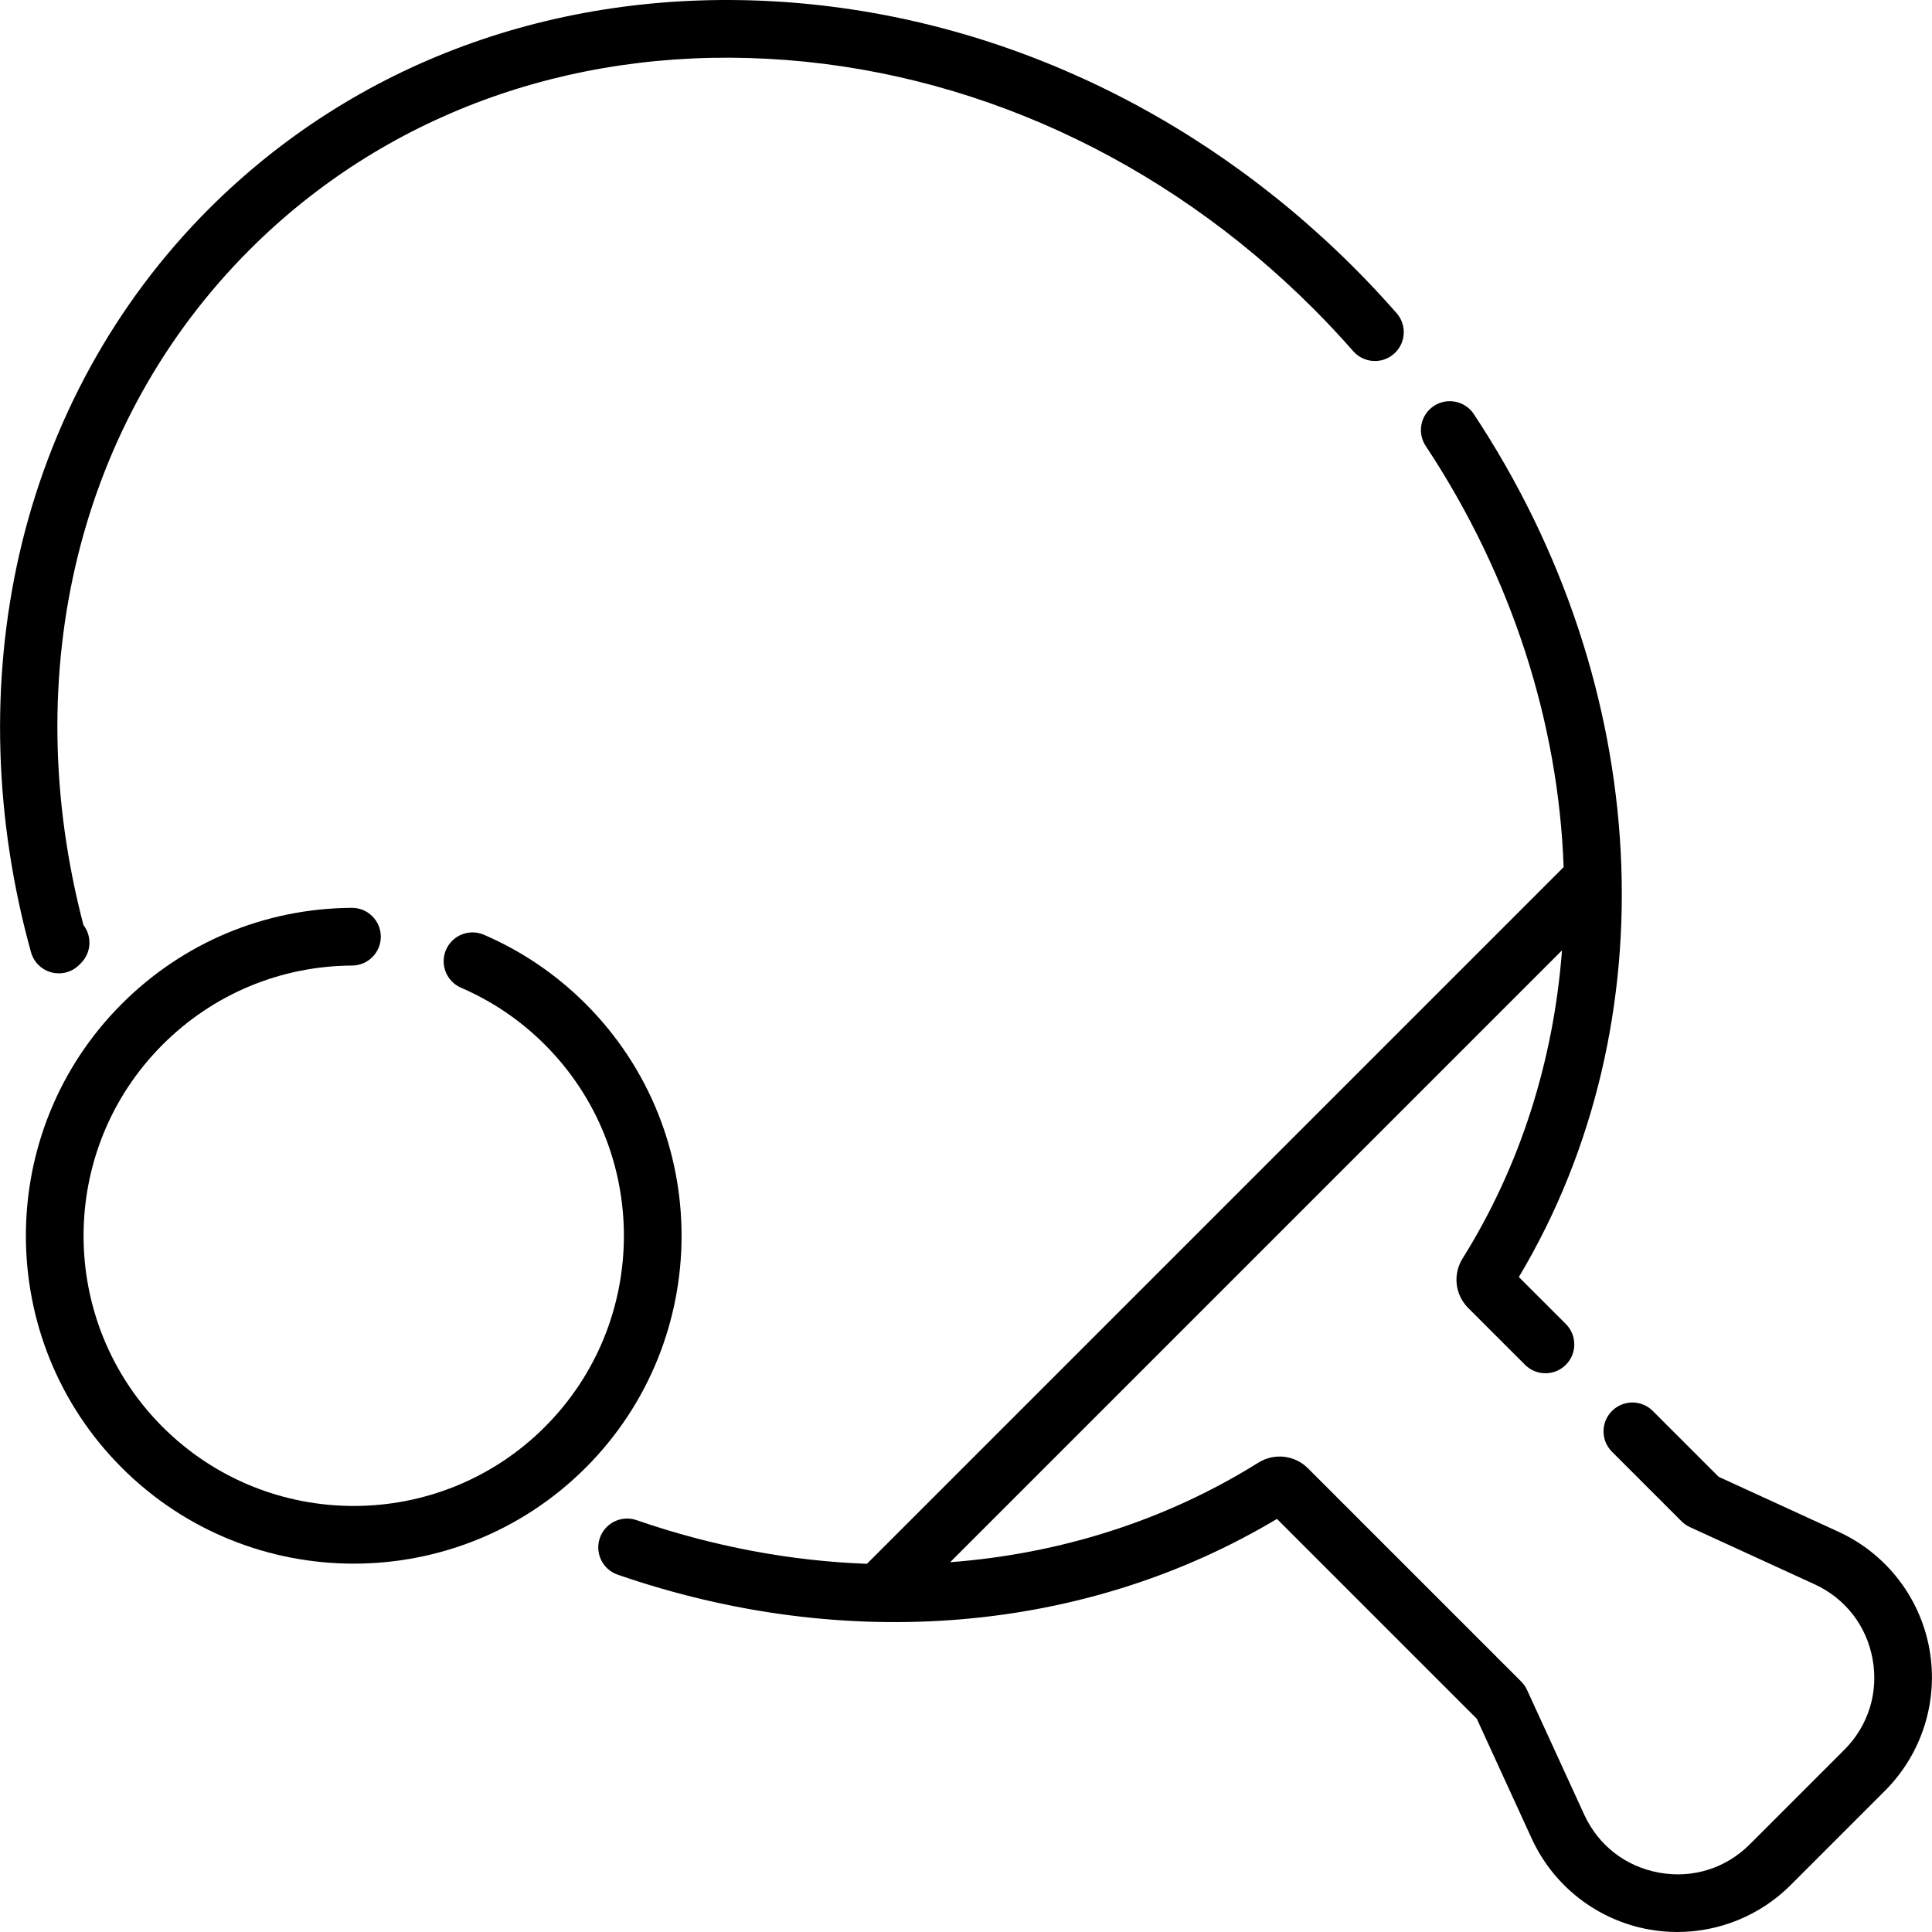
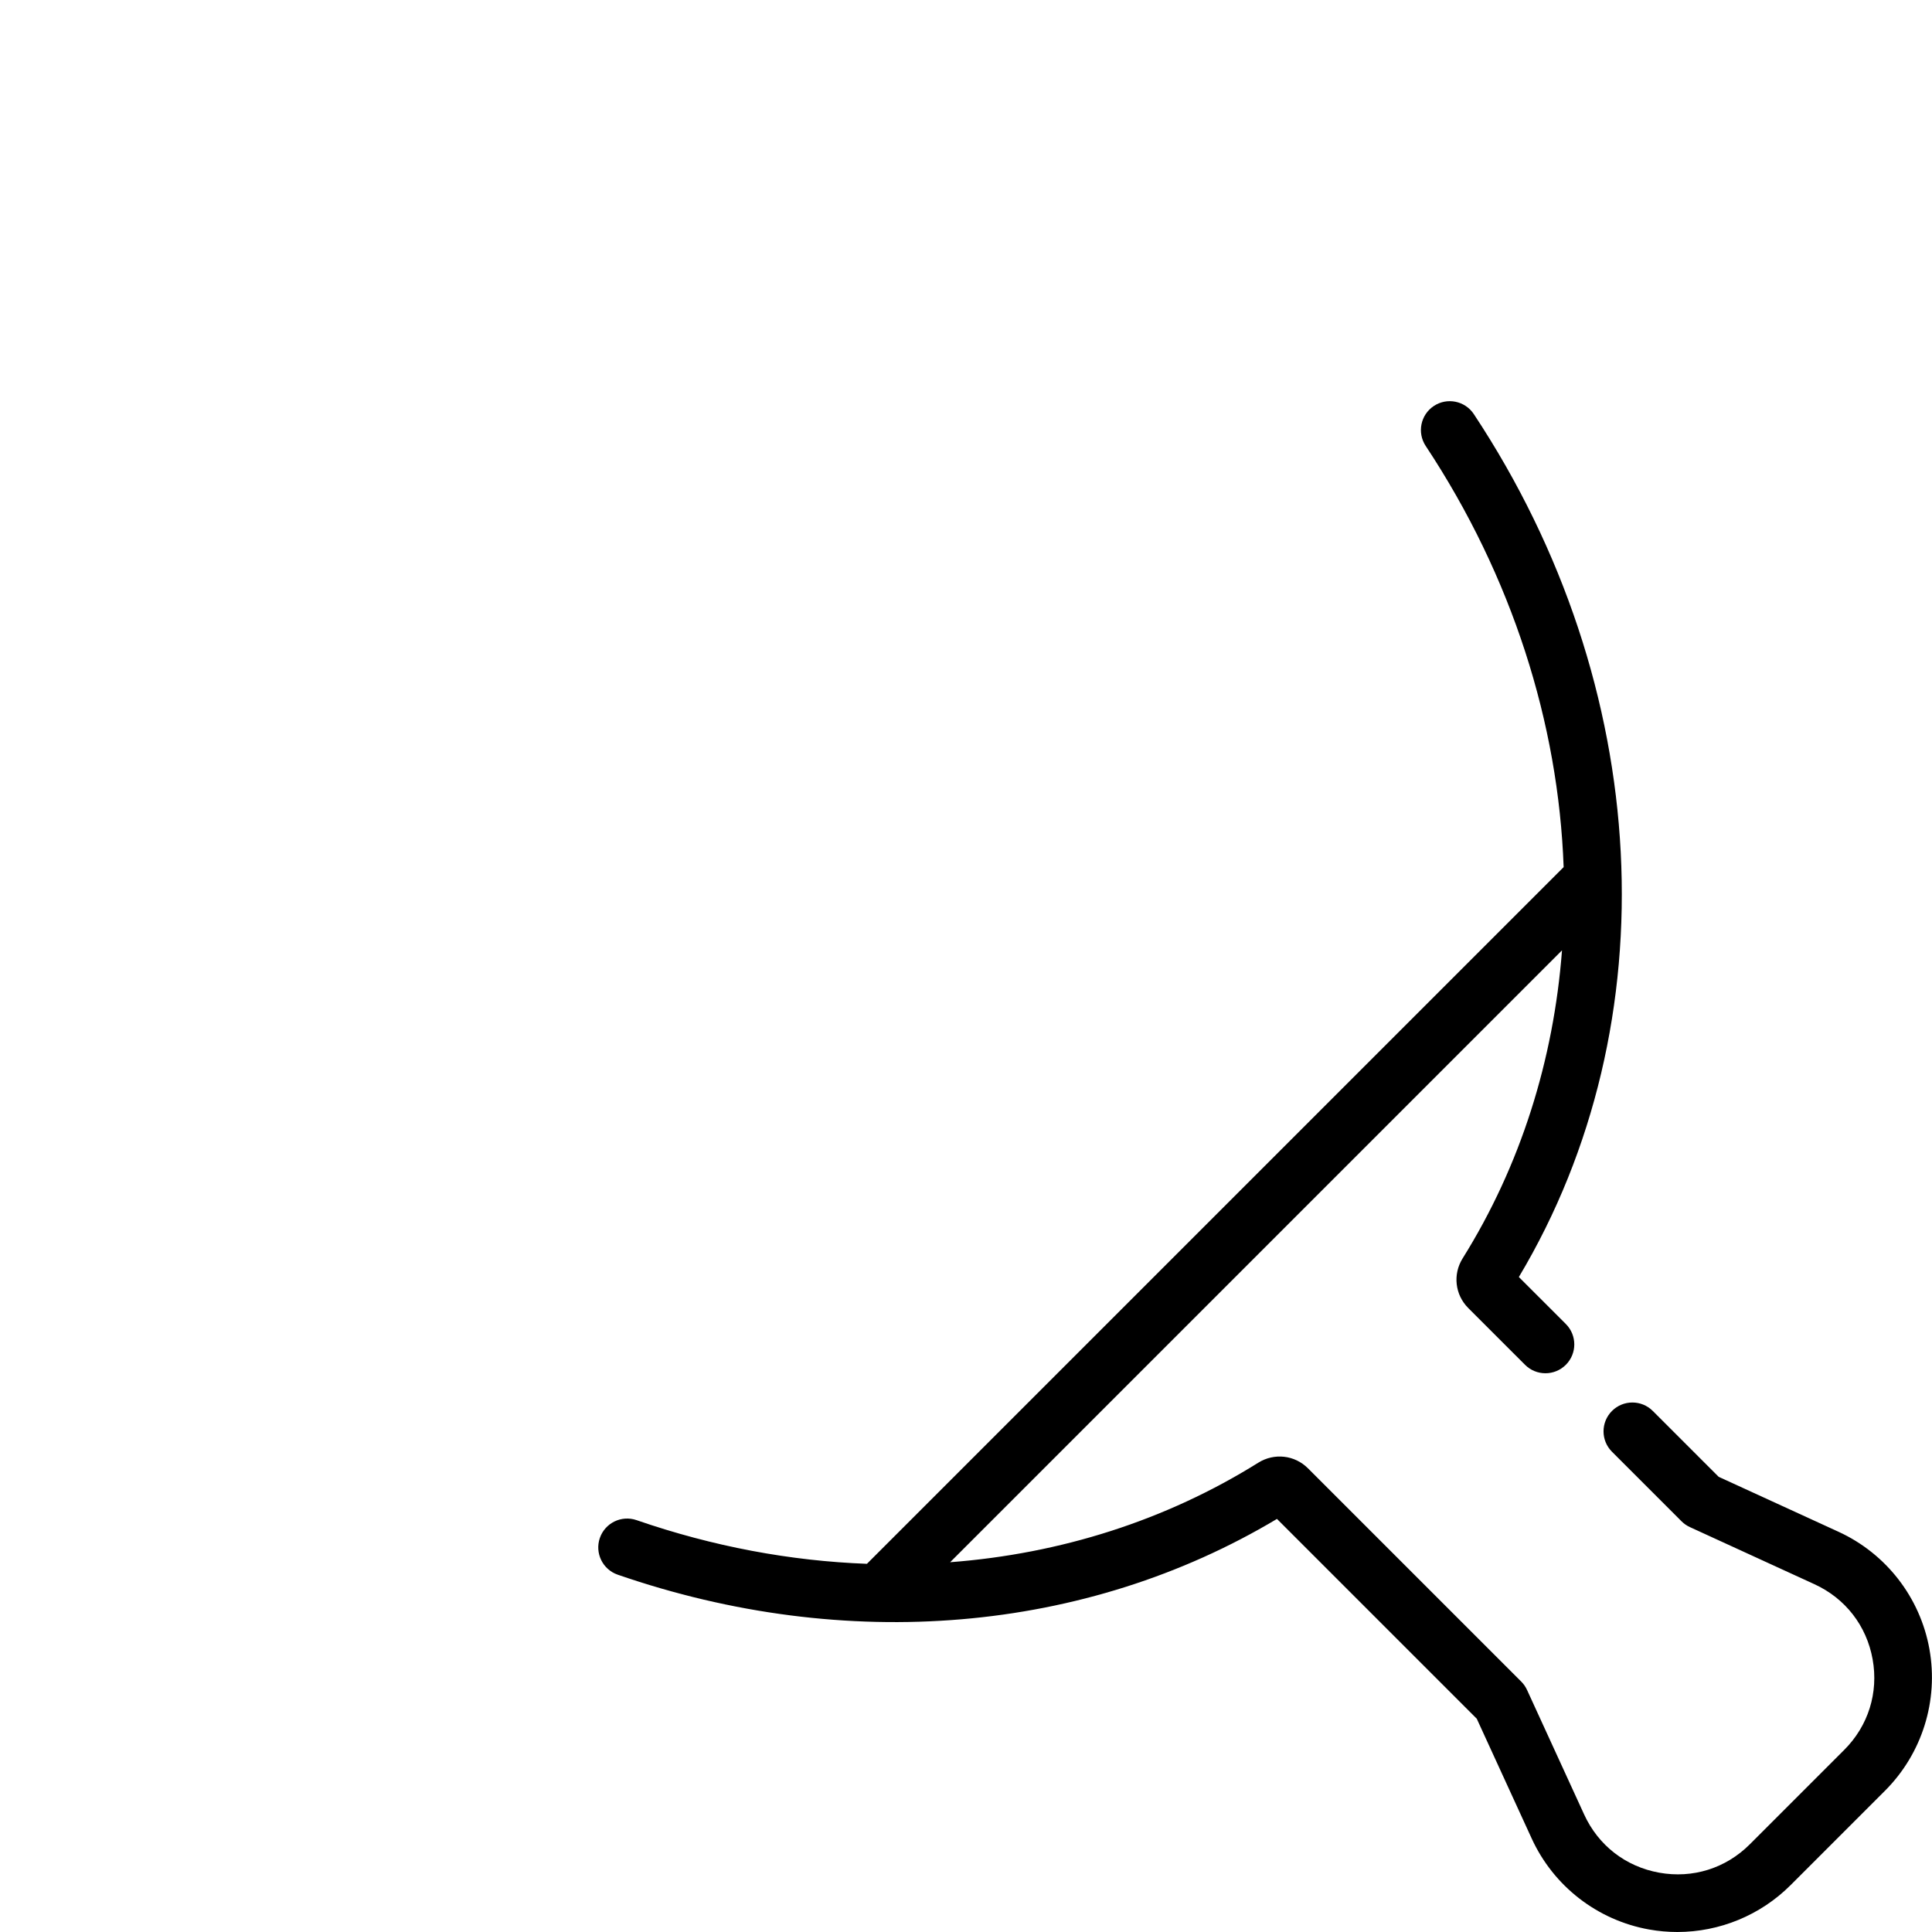
<svg xmlns="http://www.w3.org/2000/svg" id="Capa_1" height="512" viewBox="0 0 502.223 502.223" width="512">
  <g>
-     <path d="m13.401 252.782c.624.162 1.257.241 1.886.241 1.979 0 3.909-.785 5.336-2.229l.434-.444c2.699-2.7 2.91-6.946.633-9.889-17.218-65.741-1.176-131.164 43.208-175.549 34.776-34.778 82.609-52.418 134.681-49.628 52.375 2.789 102.739 25.846 141.813 64.92 3.51 3.511 7.002 7.241 10.38 11.089 2.732 3.112 7.473 3.422 10.584.688 3.112-2.732 3.421-7.472.688-10.584-3.59-4.09-7.306-8.06-11.044-11.799-41.697-41.697-95.545-66.306-151.623-69.293-56.362-2.997-108.259 16.174-146.086 54-24.399 24.399-41.44 55.456-49.281 89.812-7.573 33.183-6.518 68.941 3.051 103.412.715 2.578 2.75 4.58 5.34 5.253z" />
    <path d="m501.553 428.68c-2.409-13.415-11.245-24.816-23.635-30.498l-31.156-14.286-17.121-17.12c-2.928-2.928-7.677-2.929-10.606.001-2.929 2.929-2.929 7.678.001 10.606l18.073 18.072c.63.63 1.367 1.143 2.177 1.514l32.381 14.848c8.046 3.689 13.559 10.803 15.123 19.515s-1.128 17.298-7.387 23.556l-24.529 24.529c-6.259 6.26-14.847 8.952-23.556 7.387-8.712-1.564-15.825-7.077-19.515-15.123l-14.848-32.381c-.371-.81-.884-1.547-1.514-2.178l-55.435-55.434c-3.45-3.453-8.759-4.053-12.91-1.461-24.029 15.016-51.436 23.694-80.109 25.873l159.058-159.058c-2.174 28.483-10.747 55.929-25.829 80.067-2.596 4.149-1.997 9.458 1.456 12.911l14.763 14.762c1.464 1.464 3.384 2.196 5.303 2.196s3.839-.732 5.304-2.197c2.929-2.929 2.929-7.678-.001-10.606l-12.213-12.212c39.486-66.081 35.028-153.696-11.705-224.314-2.287-3.454-6.941-4.402-10.394-2.116-3.455 2.286-4.401 6.939-2.116 10.394 22.491 33.985 34.512 72.121 35.856 109.479l-181.111 181.108c-19.839-.734-40.021-4.489-59.889-11.354-3.912-1.351-8.185.724-9.538 4.64-1.353 3.914.725 8.185 4.64 9.538 59.426 20.535 121.66 15.222 171.377-14.497l51.935 51.935 14.286 31.156c5.682 12.39 17.082 21.226 30.497 23.635 2.45.44 4.911.656 7.357.656 10.946-.001 21.58-4.322 29.458-12.199l24.528-24.529c9.637-9.638 13.953-23.4 11.544-36.815z" />
-     <path d="m152.243 260.954c-7.637-7.636-16.53-13.679-26.435-17.96-3.801-1.646-8.218.106-9.86 3.907-1.645 3.803.105 8.217 3.907 9.86 8.161 3.528 15.488 8.508 21.78 14.8 27.396 27.395 27.396 71.971.001 99.366-13.7 13.699-31.689 20.548-49.685 20.547-17.99-.002-35.987-6.851-49.683-20.546-27.396-27.396-27.396-71.973 0-99.367 13.154-13.155 30.651-20.46 49.269-20.569 4.143-.024 7.48-3.402 7.456-7.544-.024-4.127-3.377-7.456-7.499-7.456-.015 0-.03 0-.045 0-22.591.133-43.823 8.998-59.788 24.962-33.243 33.244-33.243 87.336.001 120.581 16.621 16.621 38.455 24.932 60.289 24.932s43.669-8.311 60.291-24.933c33.244-33.244 33.244-87.335.001-120.58z" />
  </g>
</svg>